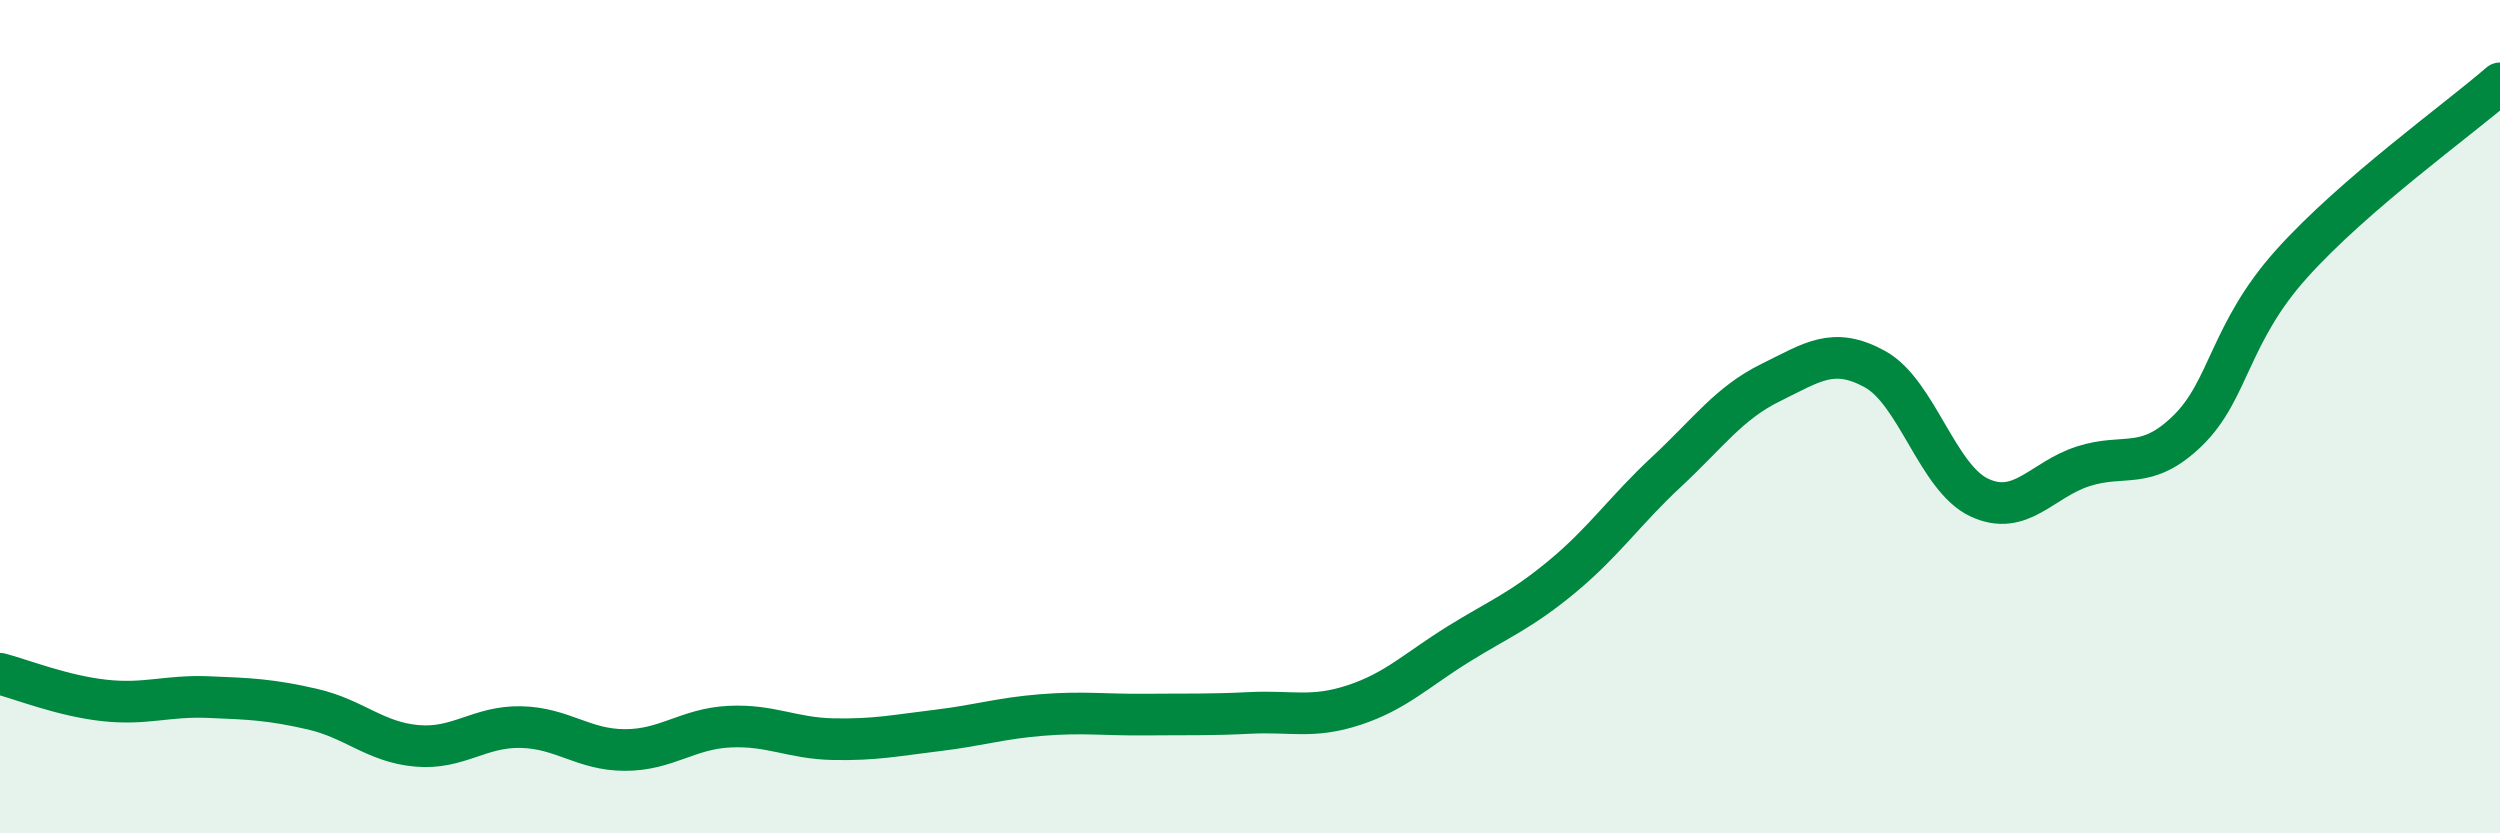
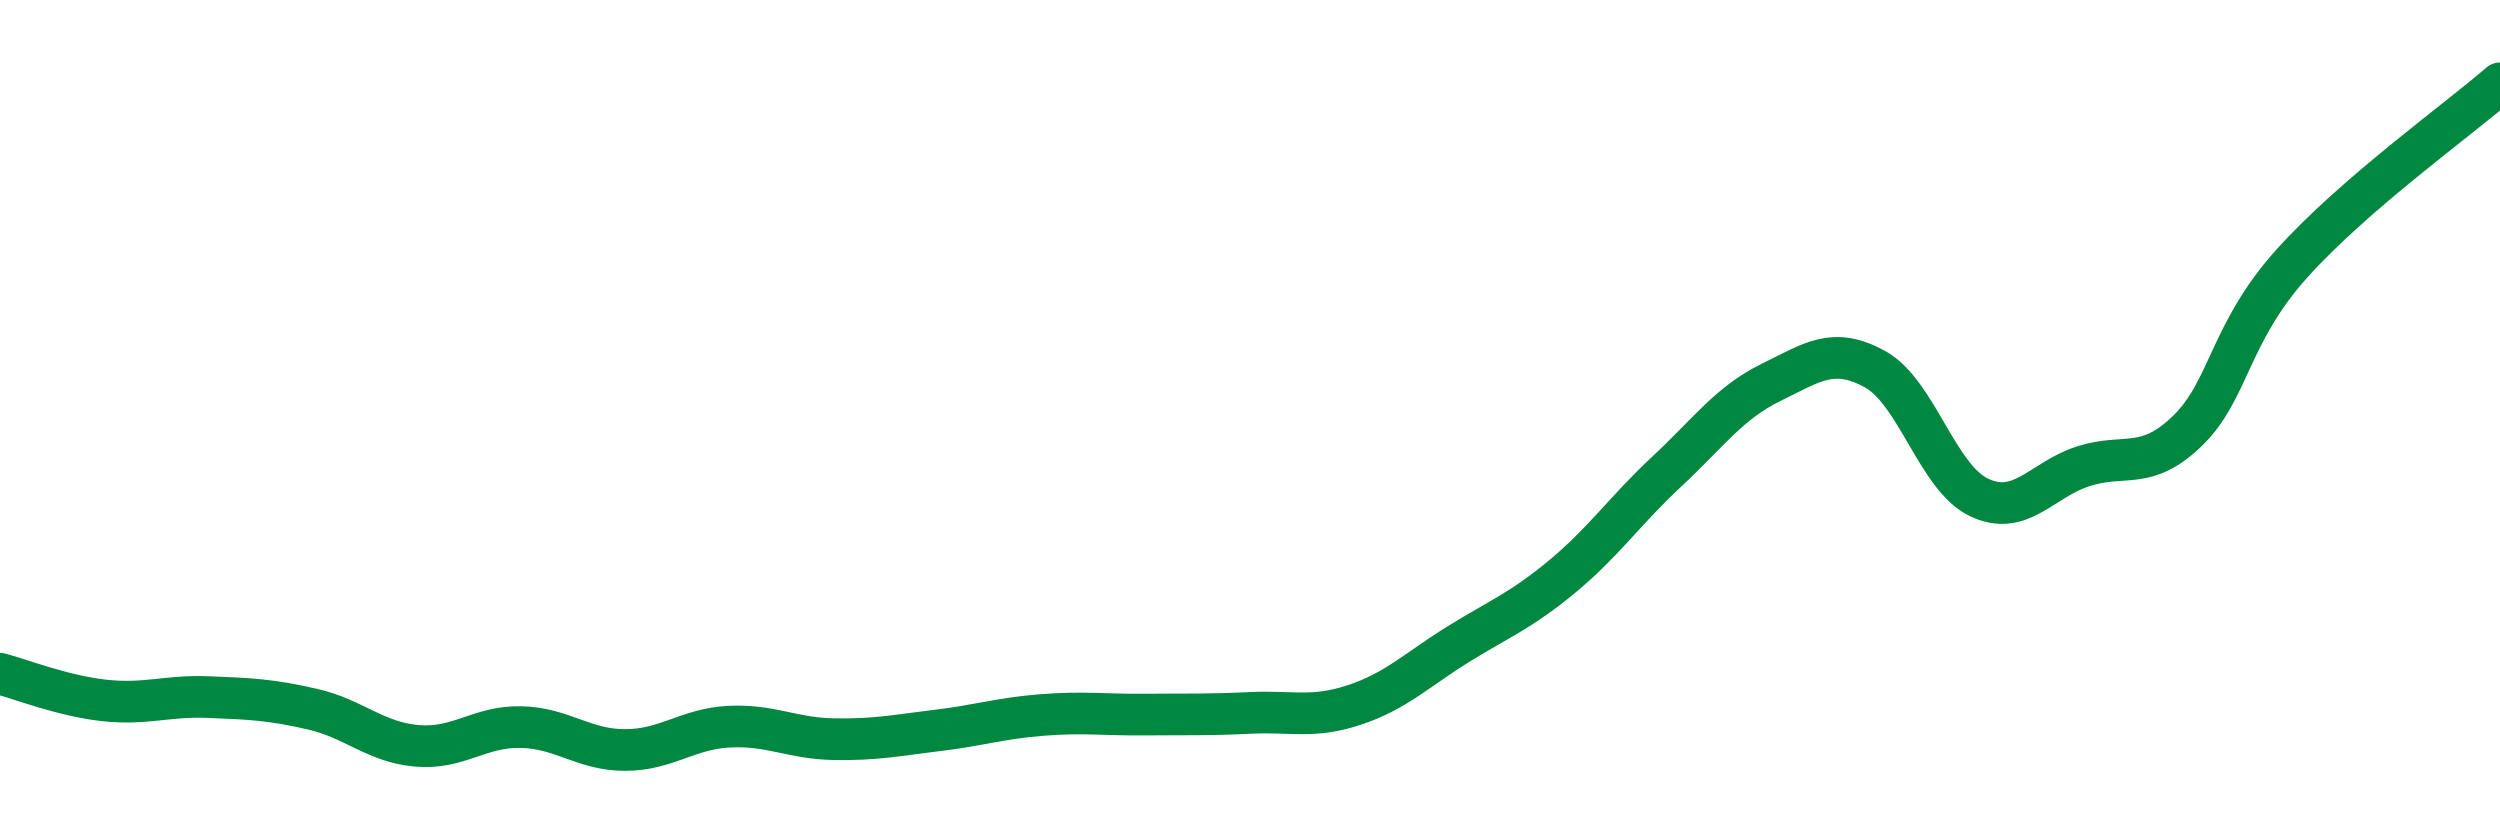
<svg xmlns="http://www.w3.org/2000/svg" width="60" height="20" viewBox="0 0 60 20">
-   <path d="M 0,16.17 C 0.5,16.3 1.5,16.7 2.5,16.81 C 3.5,16.92 4,16.69 5,16.73 C 6,16.77 6.5,16.79 7.5,17.02 C 8.5,17.25 9,17.81 10,17.9 C 11,17.99 11.5,17.43 12.5,17.45 C 13.5,17.47 14,18 15,18 C 16,18 16.5,17.49 17.5,17.44 C 18.5,17.39 19,17.72 20,17.74 C 21,17.76 21.5,17.65 22.5,17.53 C 23.5,17.41 24,17.24 25,17.16 C 26,17.08 26.5,17.16 27.5,17.15 C 28.5,17.14 29,17.16 30,17.11 C 31,17.06 31.5,17.25 32.5,16.92 C 33.5,16.59 34,16.08 35,15.46 C 36,14.84 36.5,14.66 37.5,13.83 C 38.5,13 39,12.25 40,11.32 C 41,10.39 41.5,9.67 42.5,9.18 C 43.5,8.69 44,8.31 45,8.86 C 46,9.41 46.5,11.47 47.5,11.94 C 48.5,12.41 49,11.51 50,11.19 C 51,10.87 51.5,11.31 52.5,10.34 C 53.5,9.37 53.5,8 55,6.33 C 56.5,4.66 59,2.87 60,2L60 20L0 20Z" fill="#008740" opacity="0.1" stroke-linecap="round" stroke-linejoin="round" />
  <path d="M 0,16.17 C 0.5,16.3 1.5,16.7 2.5,16.81 C 3.5,16.92 4,16.69 5,16.73 C 6,16.77 6.5,16.79 7.5,17.02 C 8.5,17.25 9,17.81 10,17.9 C 11,17.99 11.5,17.43 12.5,17.45 C 13.5,17.47 14,18 15,18 C 16,18 16.5,17.49 17.5,17.44 C 18.5,17.39 19,17.72 20,17.74 C 21,17.76 21.5,17.65 22.5,17.53 C 23.5,17.41 24,17.24 25,17.16 C 26,17.08 26.5,17.16 27.5,17.15 C 28.5,17.14 29,17.16 30,17.11 C 31,17.06 31.5,17.25 32.5,16.92 C 33.5,16.59 34,16.08 35,15.46 C 36,14.84 36.5,14.66 37.5,13.83 C 38.5,13 39,12.25 40,11.32 C 41,10.39 41.5,9.67 42.5,9.18 C 43.5,8.69 44,8.31 45,8.86 C 46,9.41 46.5,11.47 47.5,11.94 C 48.5,12.41 49,11.51 50,11.19 C 51,10.87 51.5,11.31 52.5,10.34 C 53.5,9.37 53.5,8 55,6.33 C 56.5,4.66 59,2.87 60,2" stroke="#008740" stroke-width="1" fill="none" stroke-linecap="round" stroke-linejoin="round" />
</svg>